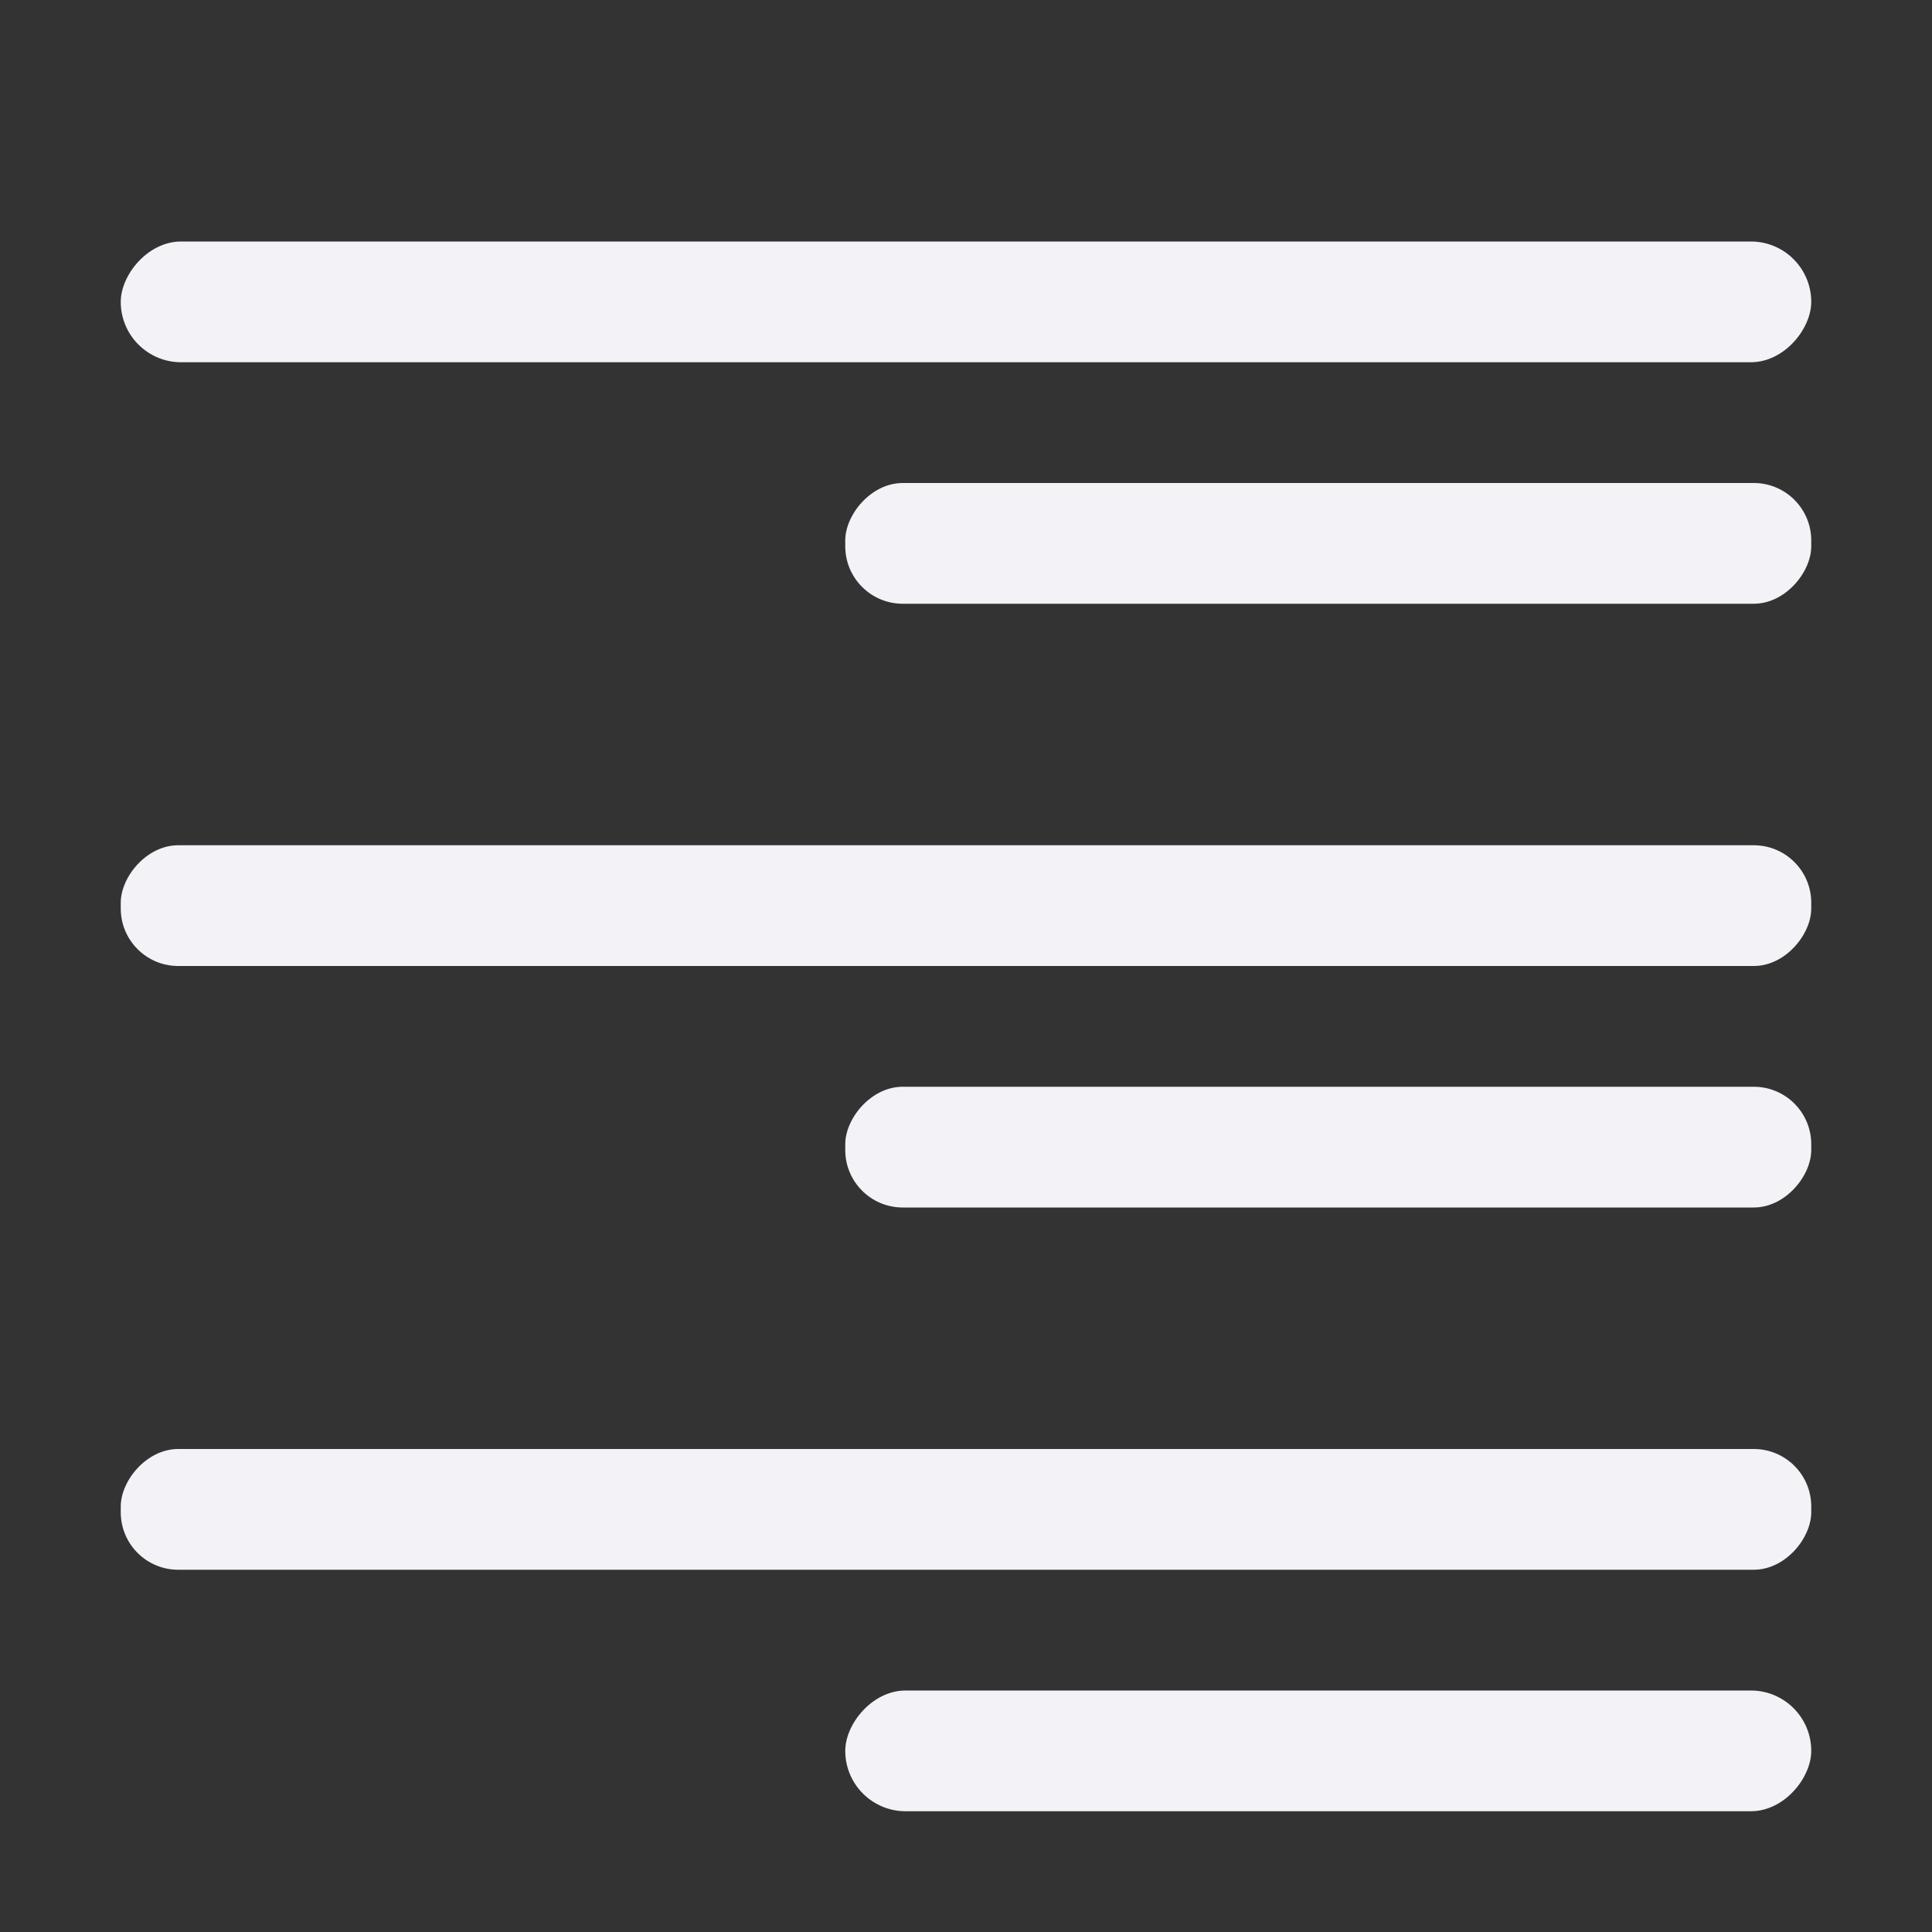
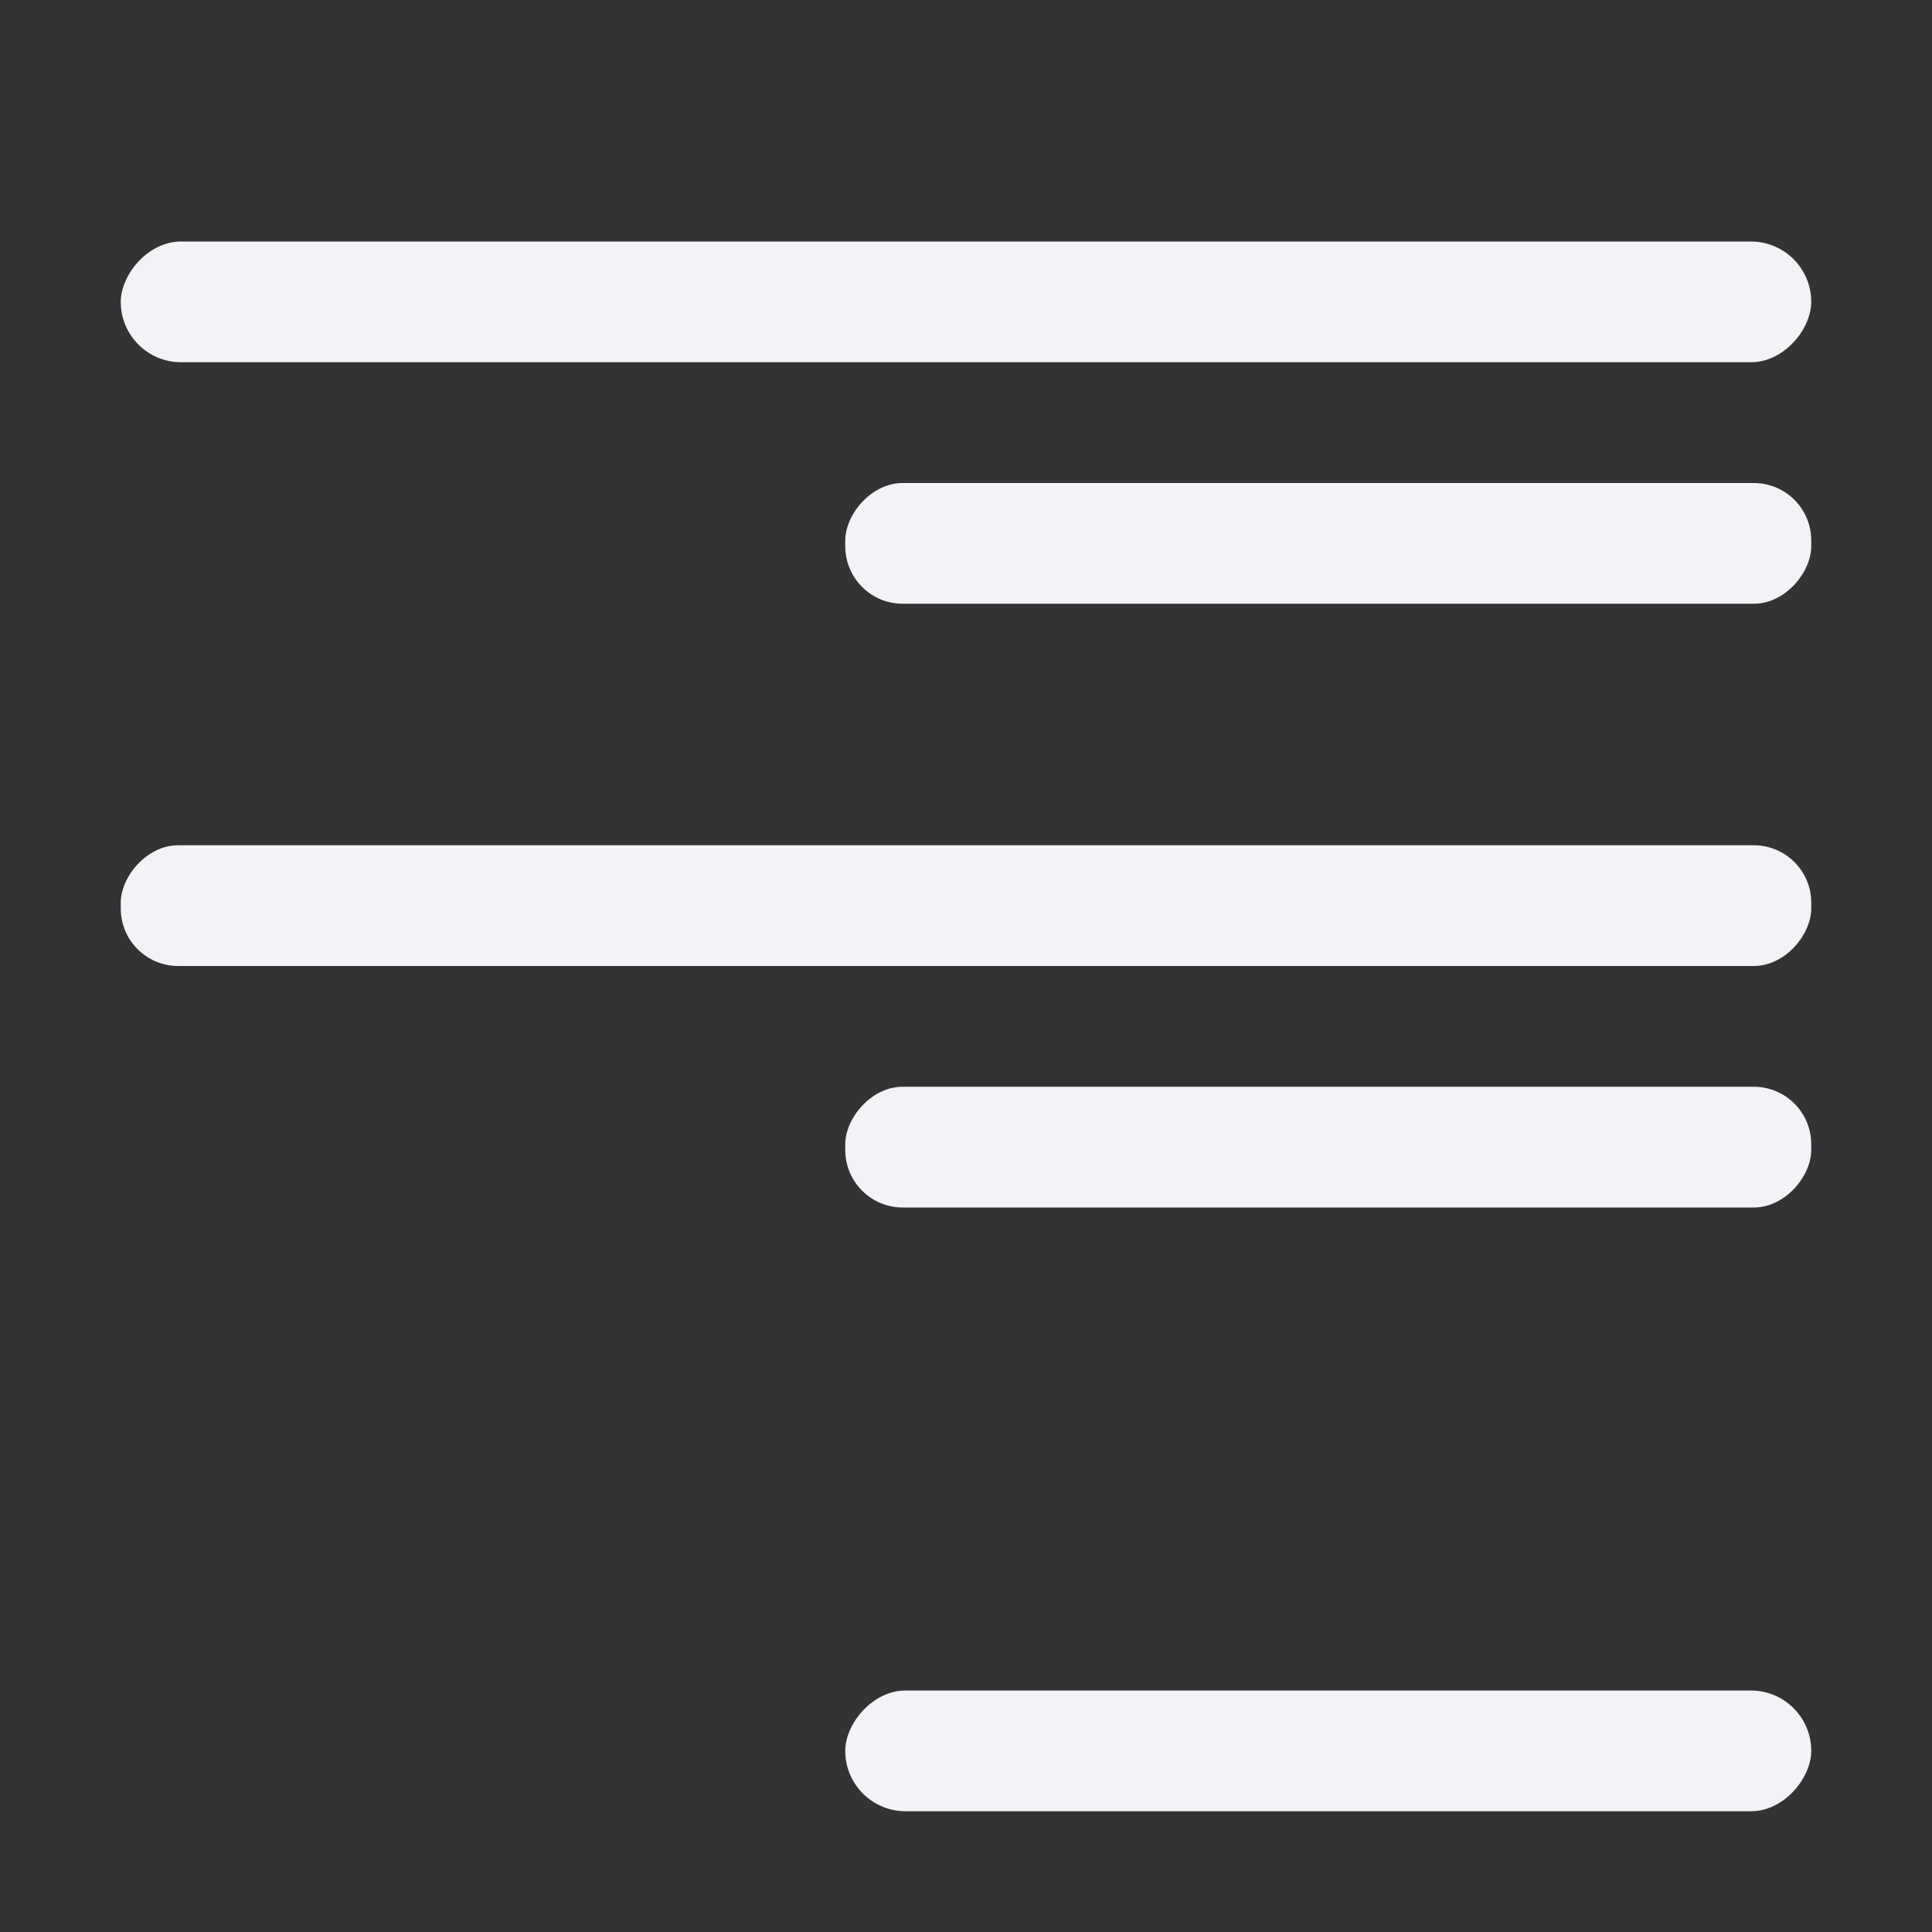
<svg xmlns="http://www.w3.org/2000/svg" viewBox="0 0 16 16">
  <rect x="0" y="0" width="16" height="16" fill="#333333" stroke="none" />
  <g fill="#f2f2f7" transform="matrix(-1 0 0 1 16 0)">
    <rect height="1" ry=".5" width="14" x="1" y="2" />
-     <rect height="1" ry=".476" width="14" x="1" y="12" />
    <rect height="1" ry=".5" width="8" x="1" y="14" />
    <rect height="1" ry=".476" width="8" x="1" y="4" />
    <rect height="1" ry=".476" width="8" x="1" y="9" />
    <rect height="1" ry=".476" width="14" x="1" y="7" />
  </g>
</svg>